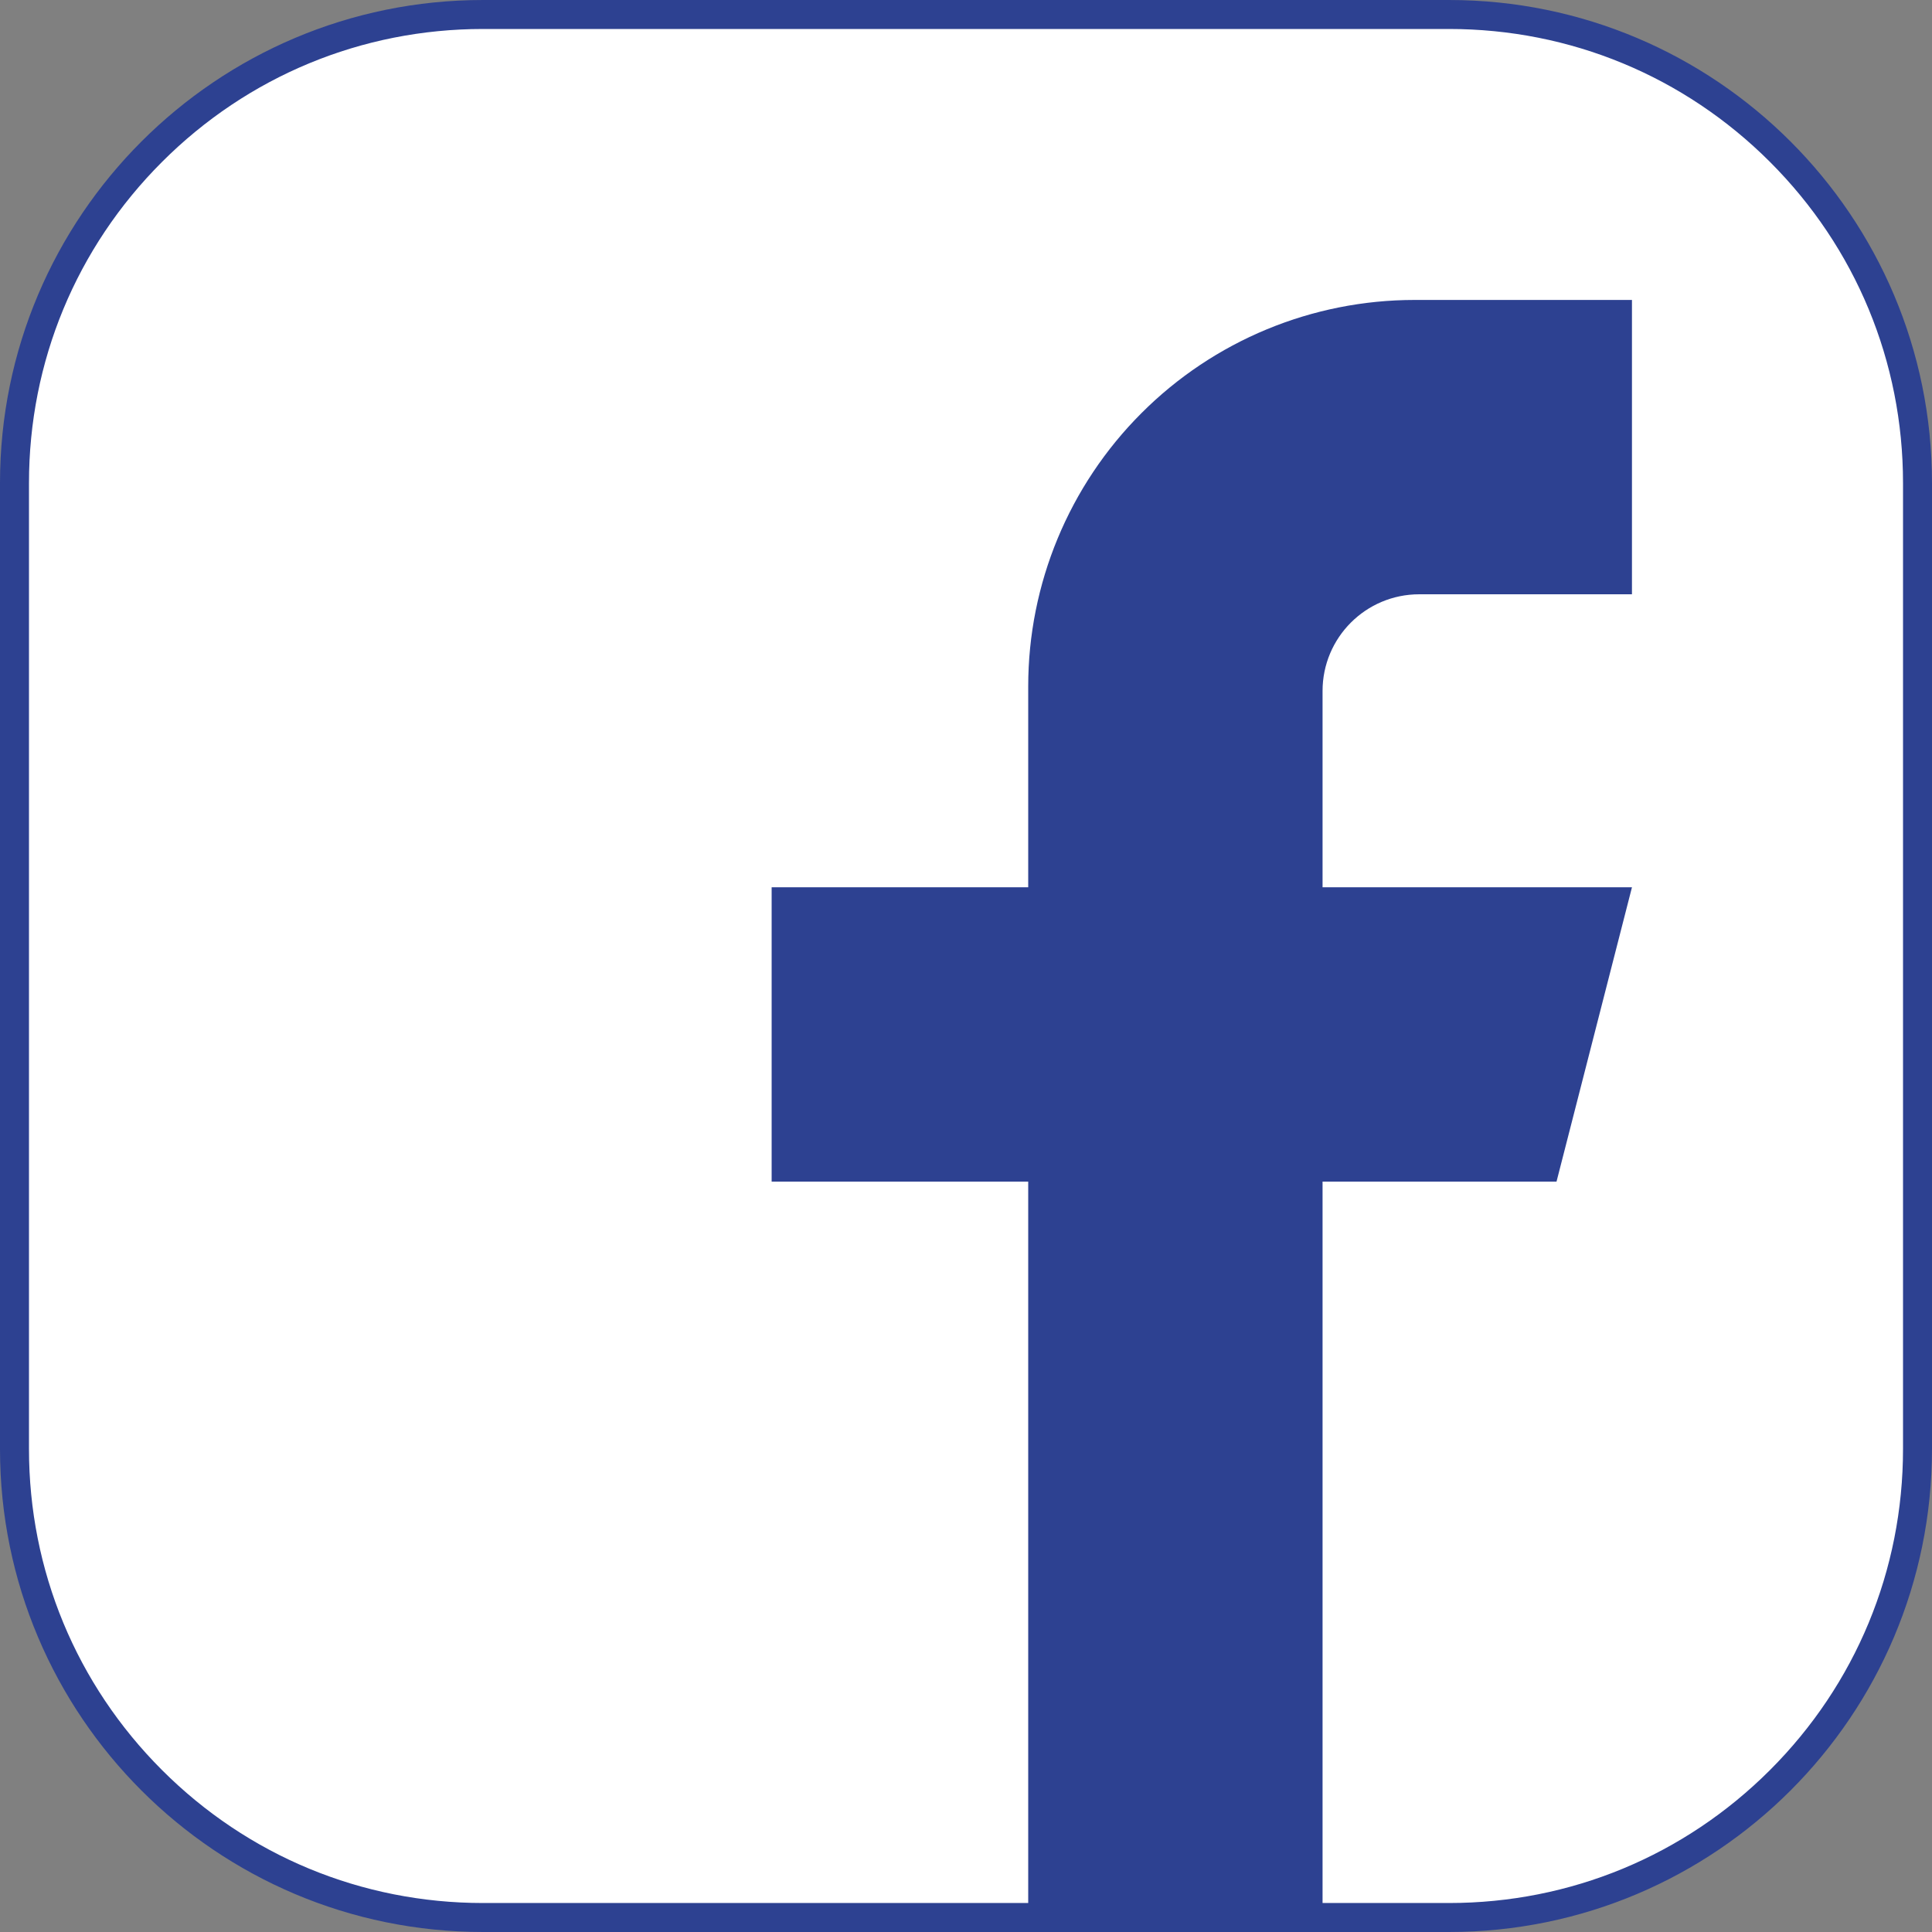
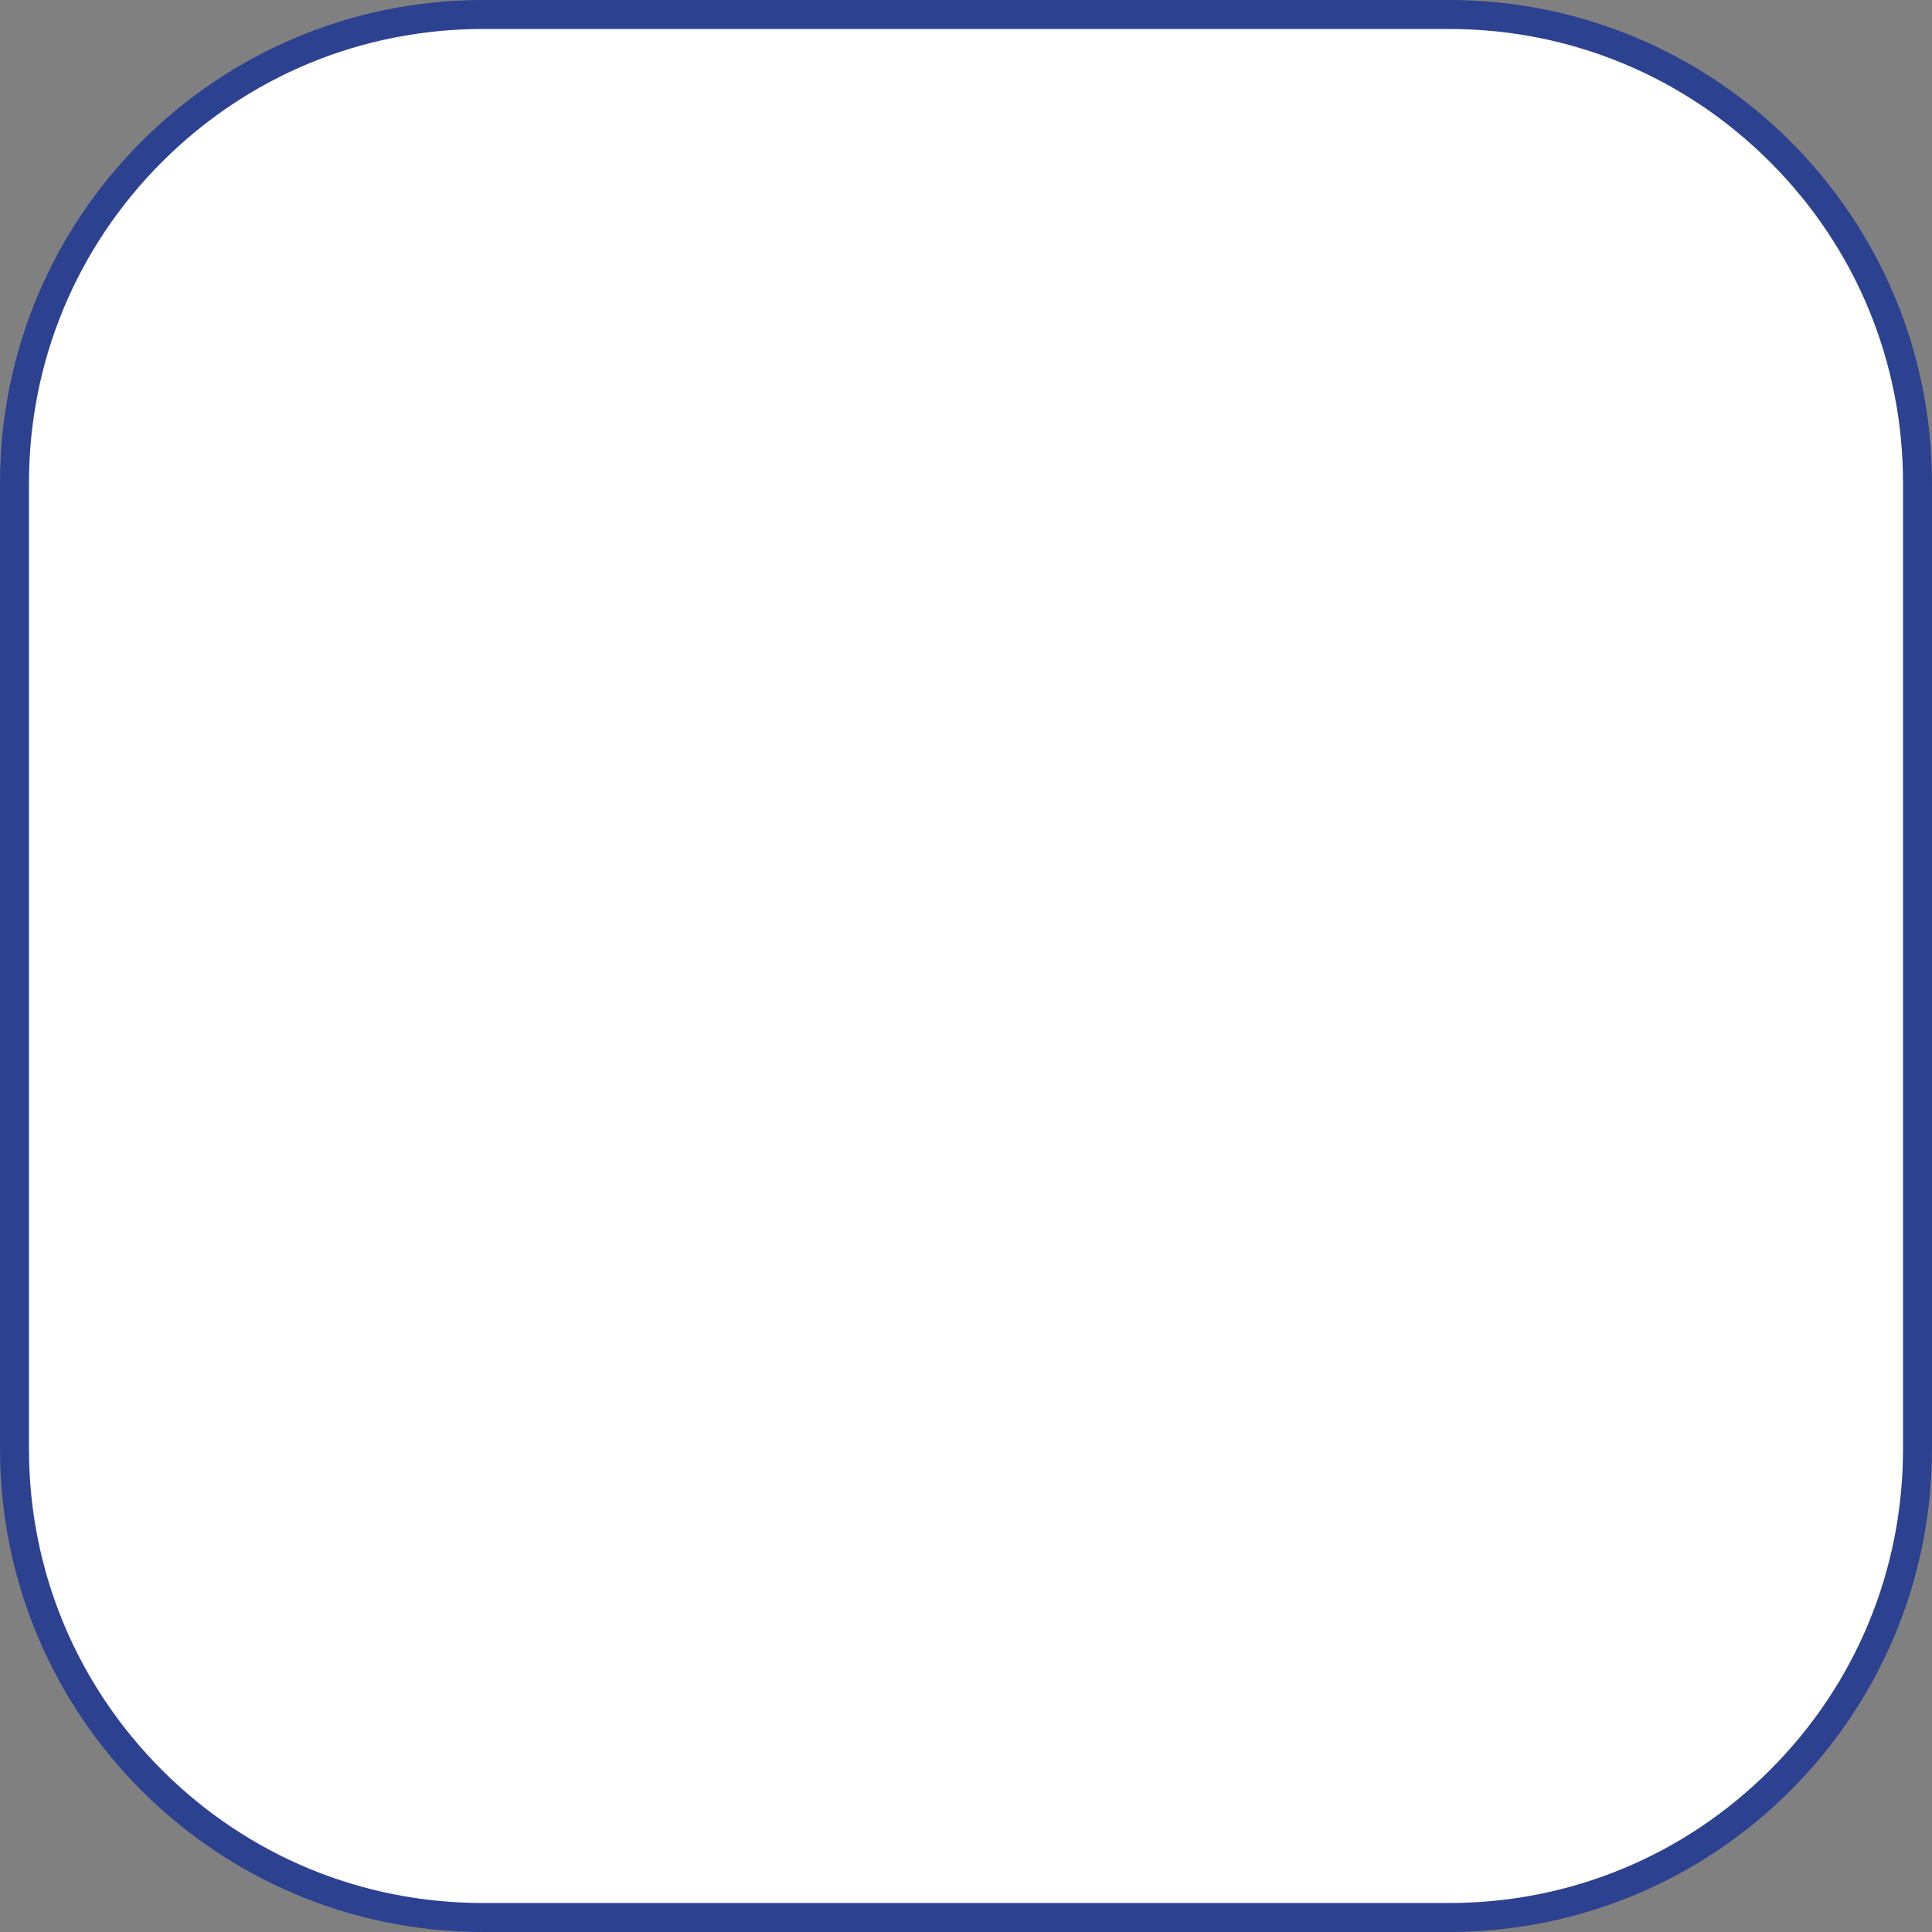
<svg xmlns="http://www.w3.org/2000/svg" version="1.1" id="Layer_1" x="0px" y="0px" width="666.667px" height="666.666px" viewBox="0 0 666.667 666.666" enable-background="new 0 0 666.667 666.666" xml:space="preserve">
  <rect x="0" y="0" width="666.667" height="666.666" fill="#808080" stroke="none" />
  <g>
    <path fill="#FFFFFF" d="M166.667,661.666C77.524,661.666,5,589.143,5,500V166.667C5,77.524,77.524,5,166.667,5h333.334   c89.143,0,161.666,72.523,161.666,161.667V500c0,89.143-72.523,161.666-161.666,161.666H166.667z" />
    <path fill="#2D4191" d="M500.001,10c41.84,0,81.181,16.298,110.774,45.892c29.594,29.594,45.892,68.935,45.892,110.775V500   c0,41.84-16.298,81.181-45.892,110.774s-68.935,45.892-110.774,45.892H166.667c-41.84,0-81.181-16.298-110.775-45.892   C26.298,581.181,10,541.84,10,500V166.667c0-41.84,16.298-81.181,45.892-110.775C85.486,26.298,124.827,10,166.667,10H500.001    M500.001,0C398.201,0,268.466,0,166.667,0C74.634,0,0,74.634,0,166.667C0,268.467,0,398.199,0,500   c0,92.032,74.633,166.666,166.667,166.666c101.801,0,231.536,0,333.334,0c92.033,0,166.666-74.634,166.666-166.666   c0-101.801,0-231.533,0-333.333C666.667,74.634,592.035,0,500.001,0L500.001,0z" />
  </g>
-   <path fill="#2D4191" d="M563.134,205.068c0,0-42.064,0-73.398,0c-18.436,0-33.367,14.935-33.367,33.367c0,29.433,0,67.731,0,67.731  h106.768l-26.033,101.567h-80.734V666H354.8V407.735h-88.534V306.166H354.8c0,0,0-31.333,0-69.333  c0-35.365,14.068-69.267,39.068-94.267c25-25.033,58.898-39.065,94.266-39.065c40.734,0,75,0,75,0V205.068z" />
</svg>